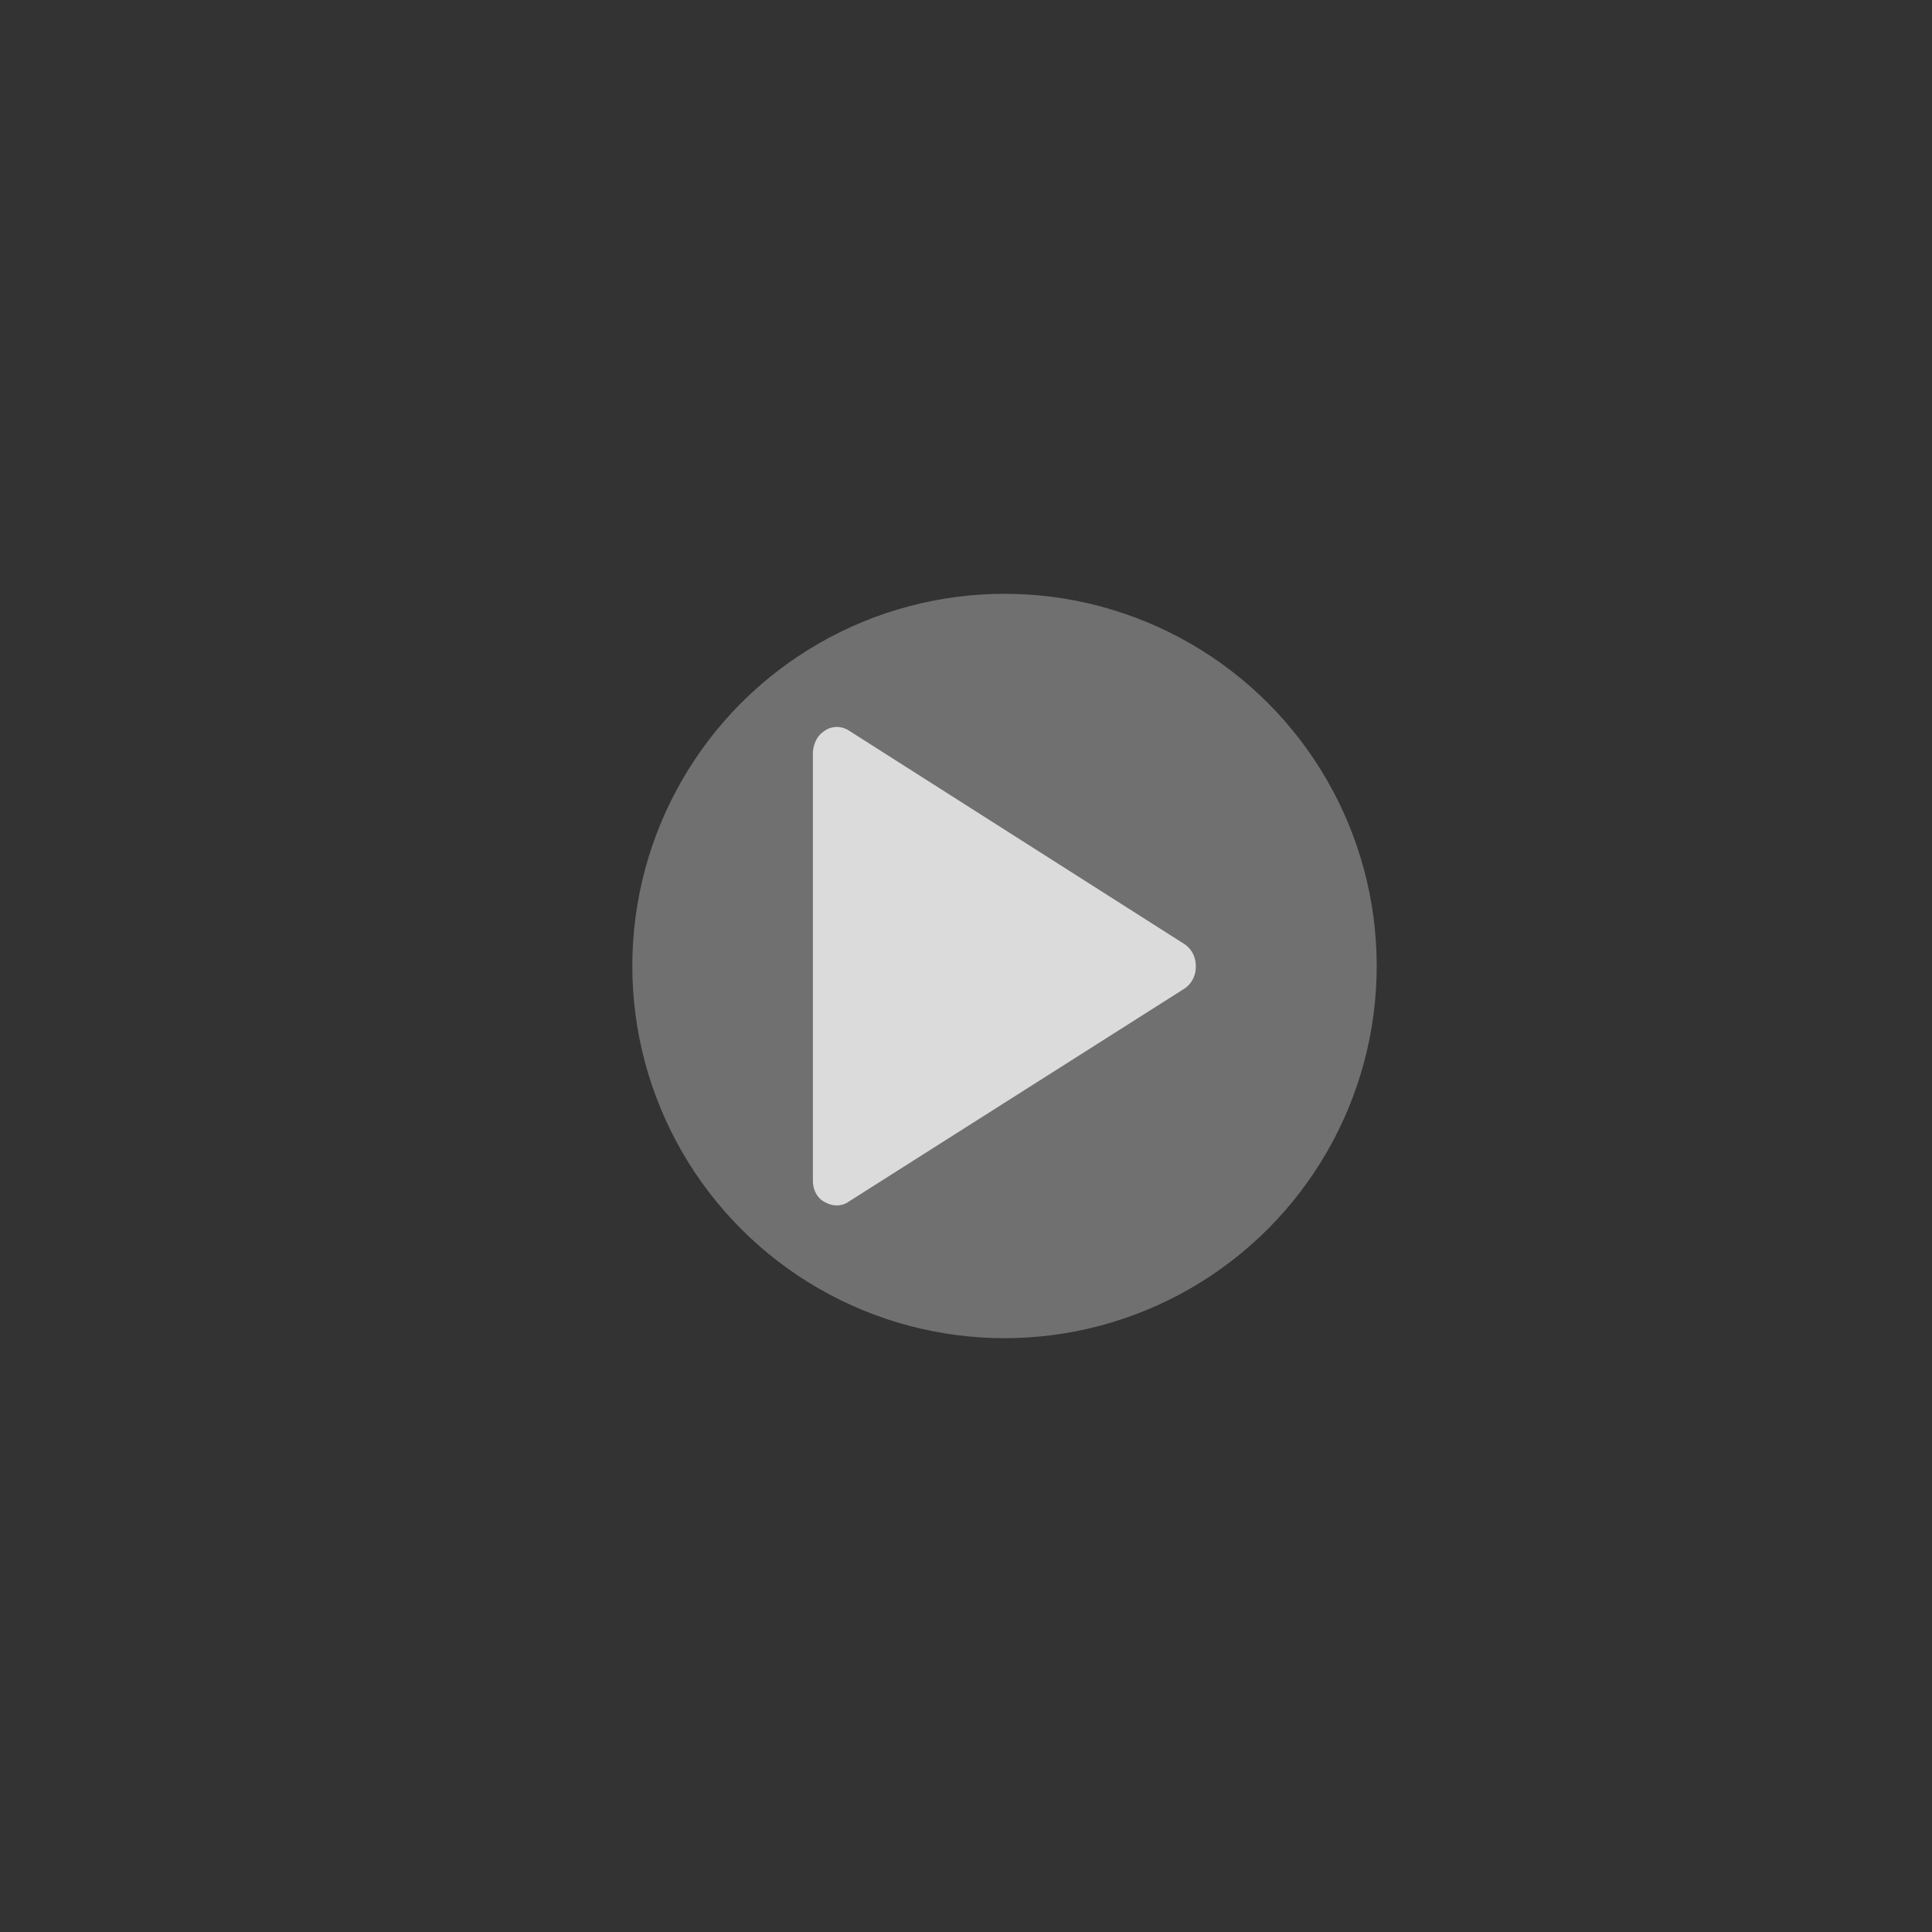
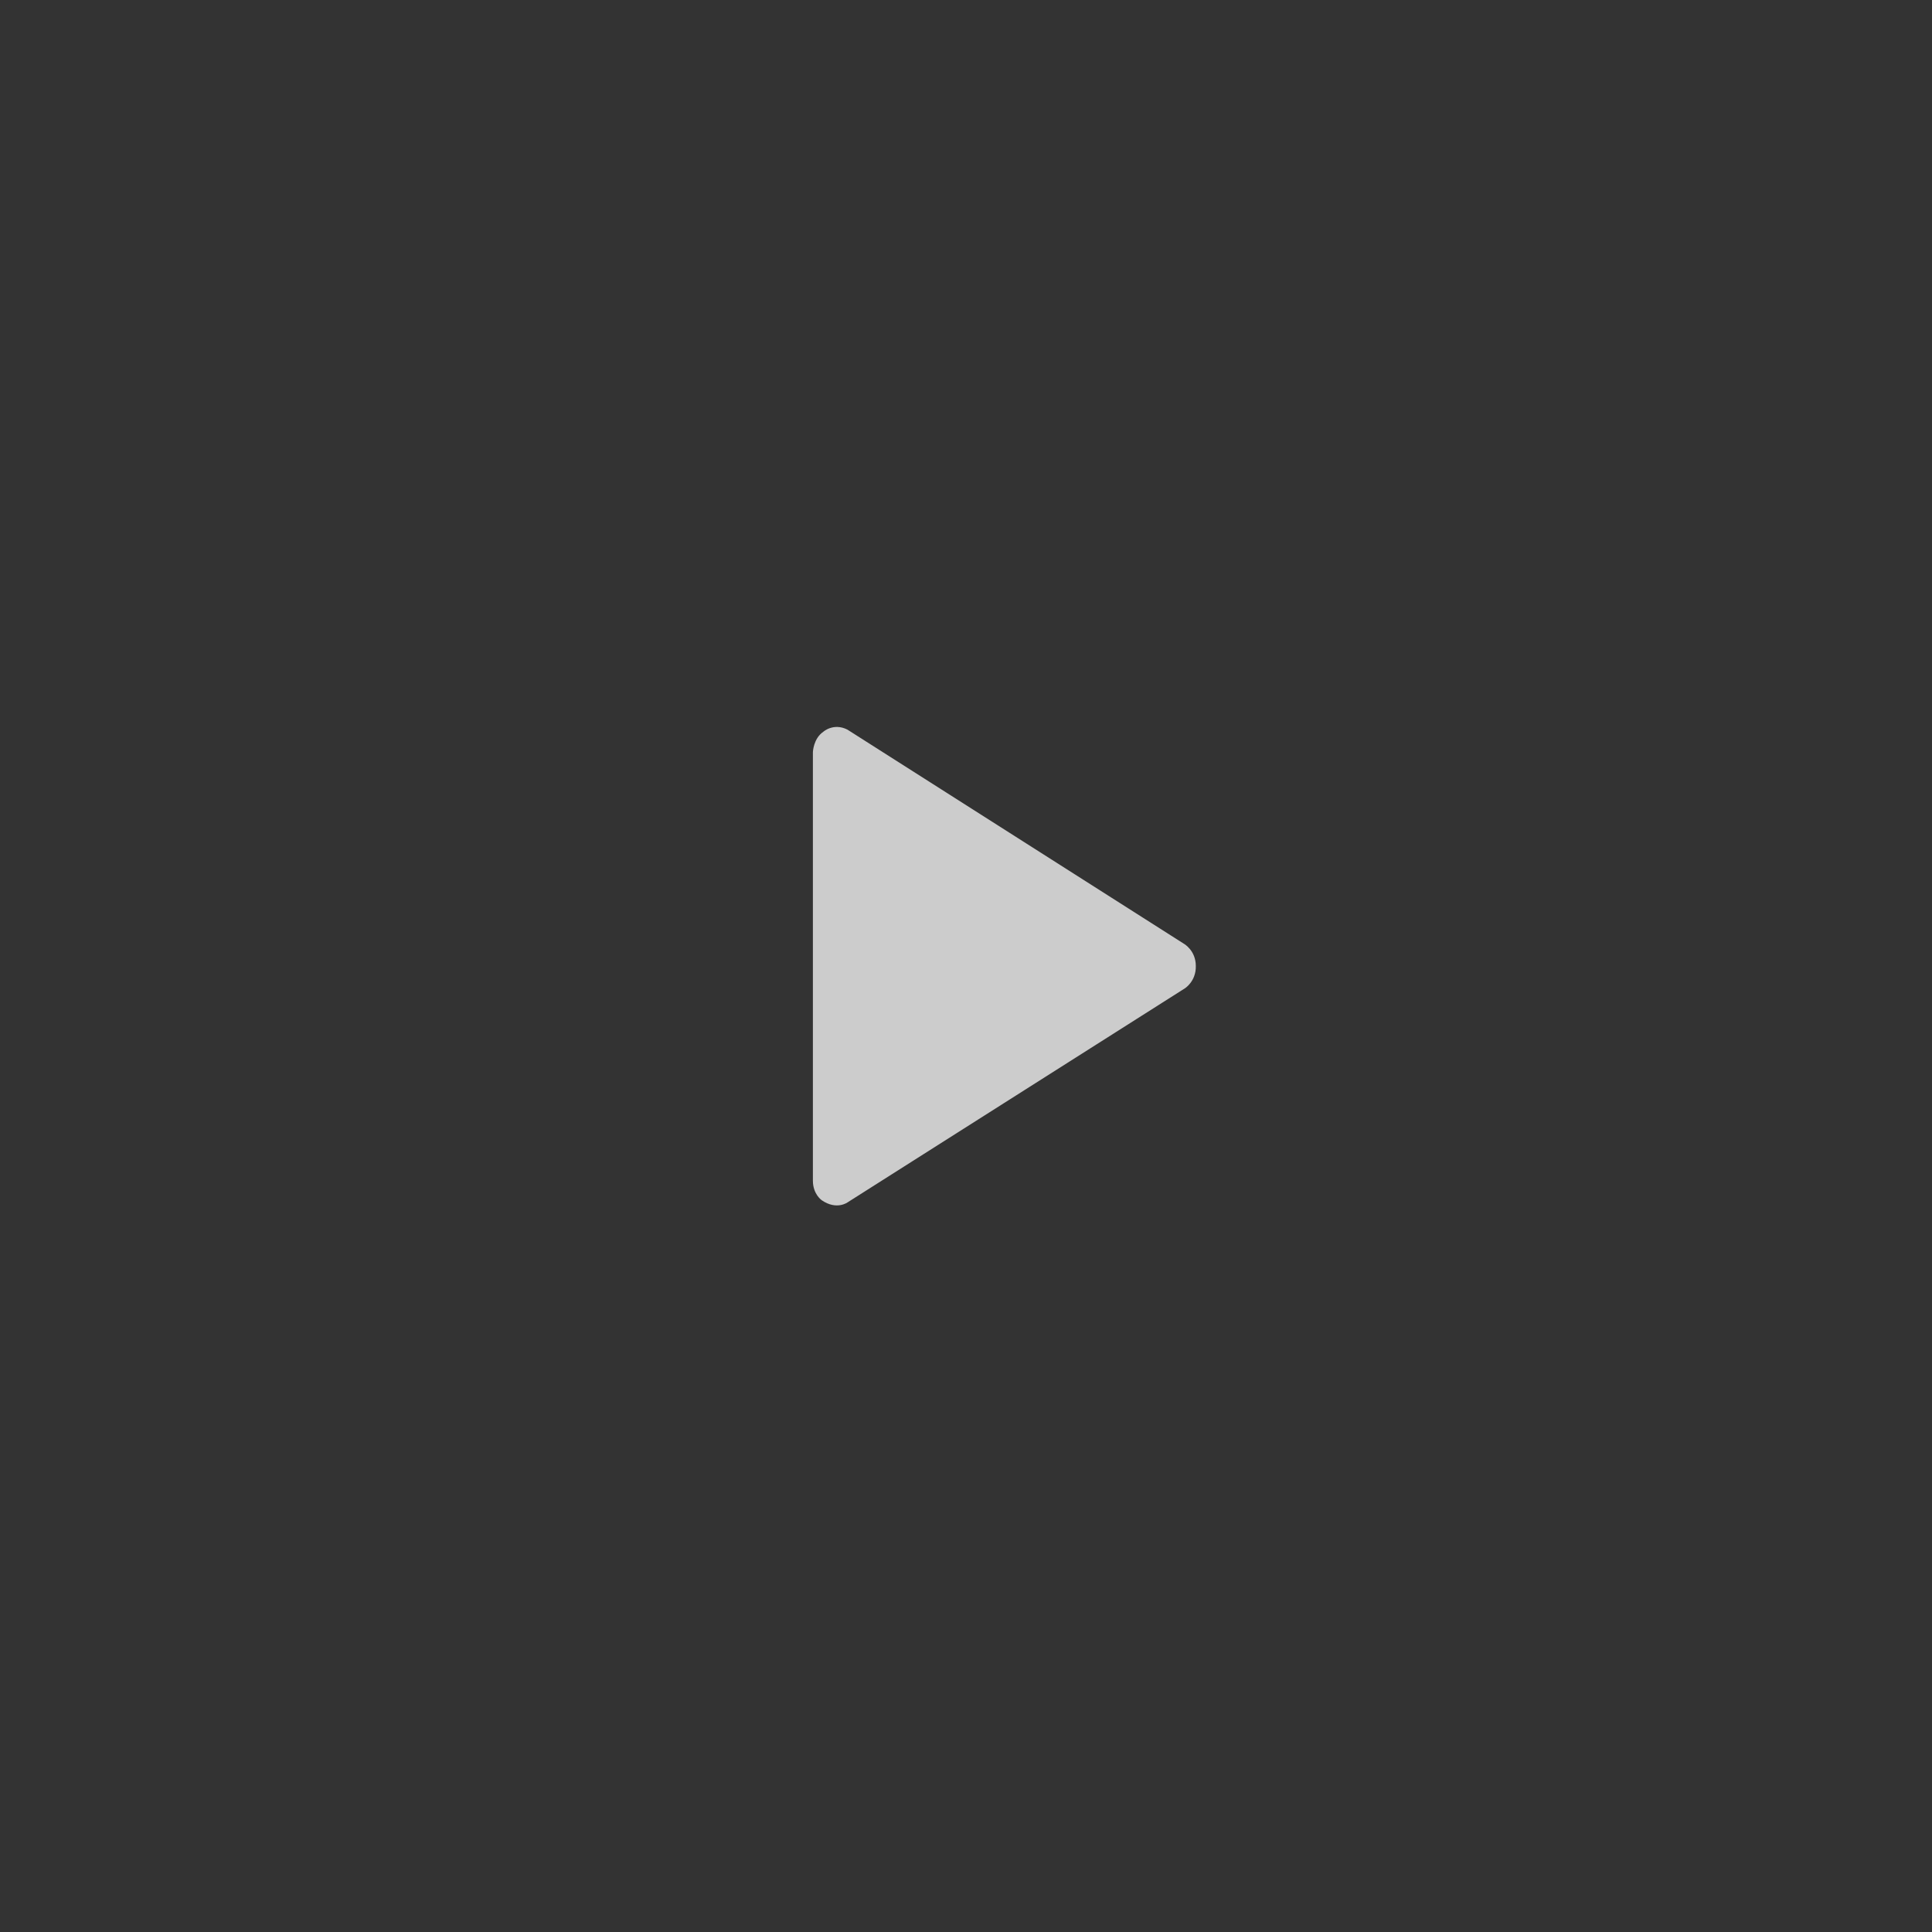
<svg xmlns="http://www.w3.org/2000/svg" version="1.1" x="0px" y="0px" viewBox="0 0 612 612" style="enable-background:new 0 0 612 612;" xml:space="preserve">
  <rect x="0" y="0" width="612" height="612" fill="#333333" stroke="none" />
  <style type="text/css">
	.st0{opacity:0.3;fill:#FFFFFF;}
	.st1{opacity:0.75;fill:#FFFFFF;}
</style>
  <g id="Capa_1">
-     <circle class="st0" cx="318.2" cy="306" r="117.9" />
-   </g>
+     </g>
  <g id="图层_2">
</g>
  <g id="图层_3">
    <path class="st1" d="M257.5,374V238.3c0,0,0.1-4.3,3.3-6.5c0,0,3.2-2.9,7.6-0.7L375.1,299c0,0,3.7,2.1,3.7,7   c0.1,4.9-3.5,7.1-3.5,7.1l-106.7,67.7c0,0-3.5,2.7-8.3-0.6C260.3,380.2,257.5,378.3,257.5,374z" />
  </g>
</svg>